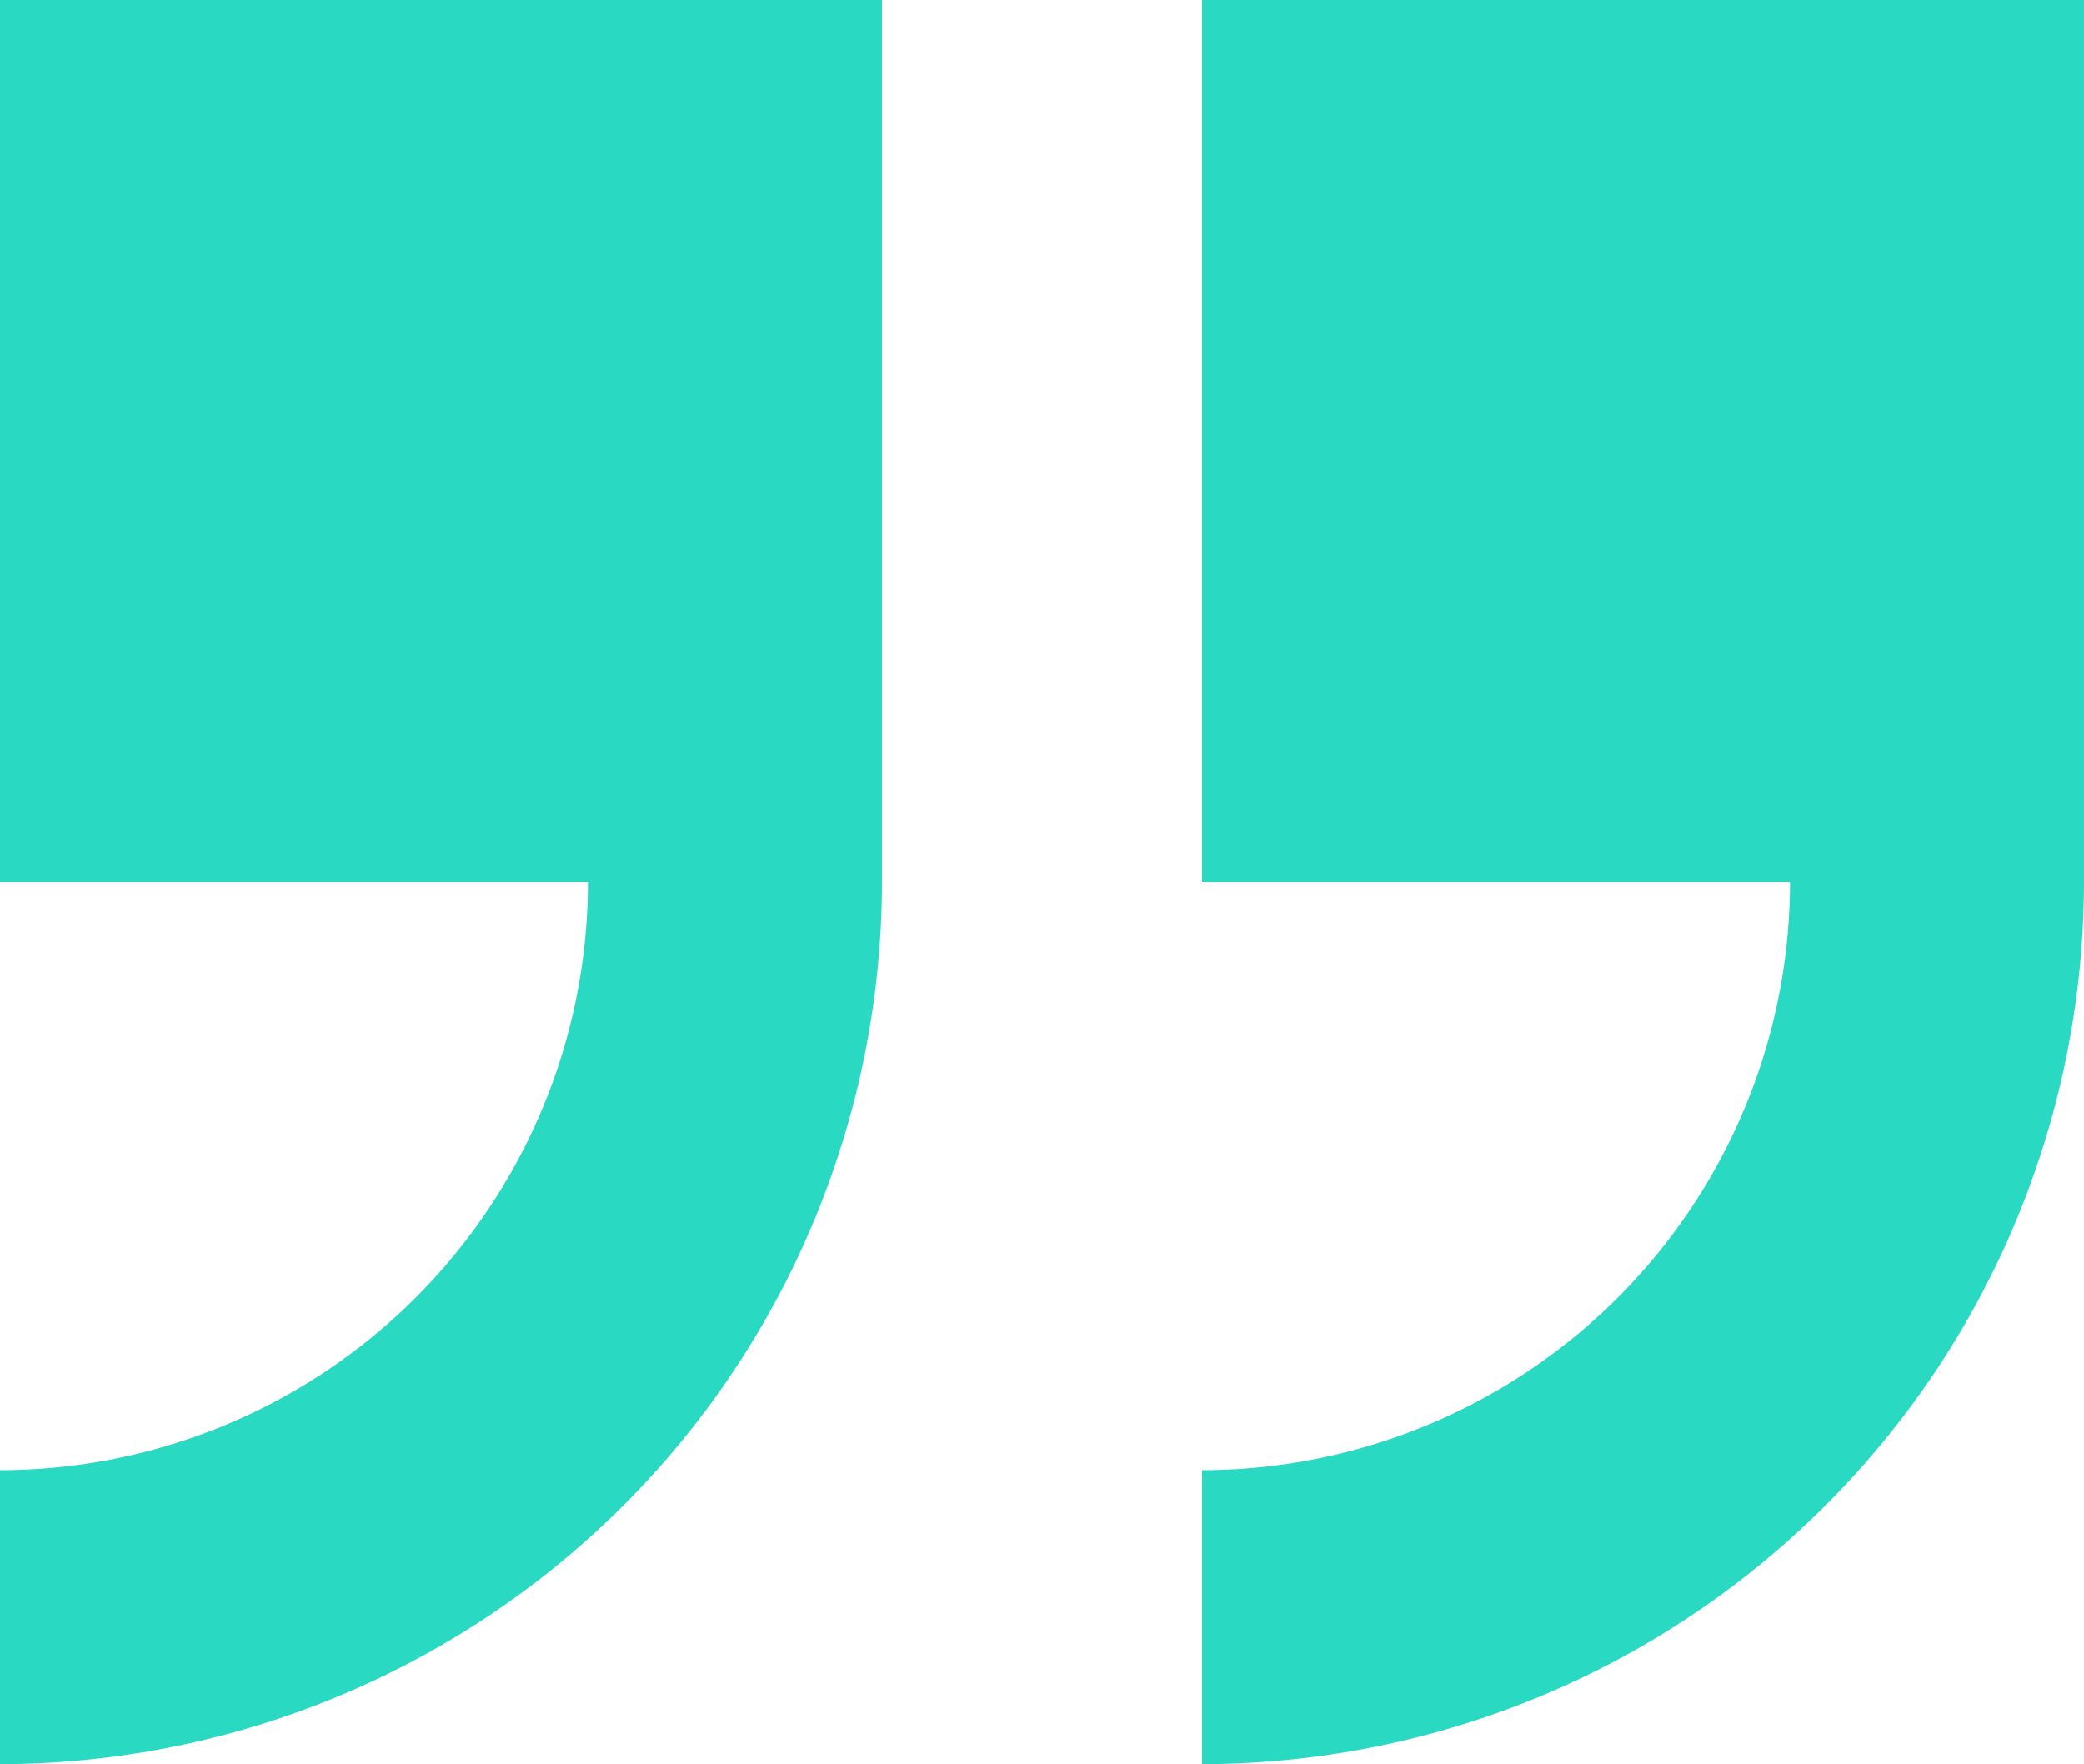
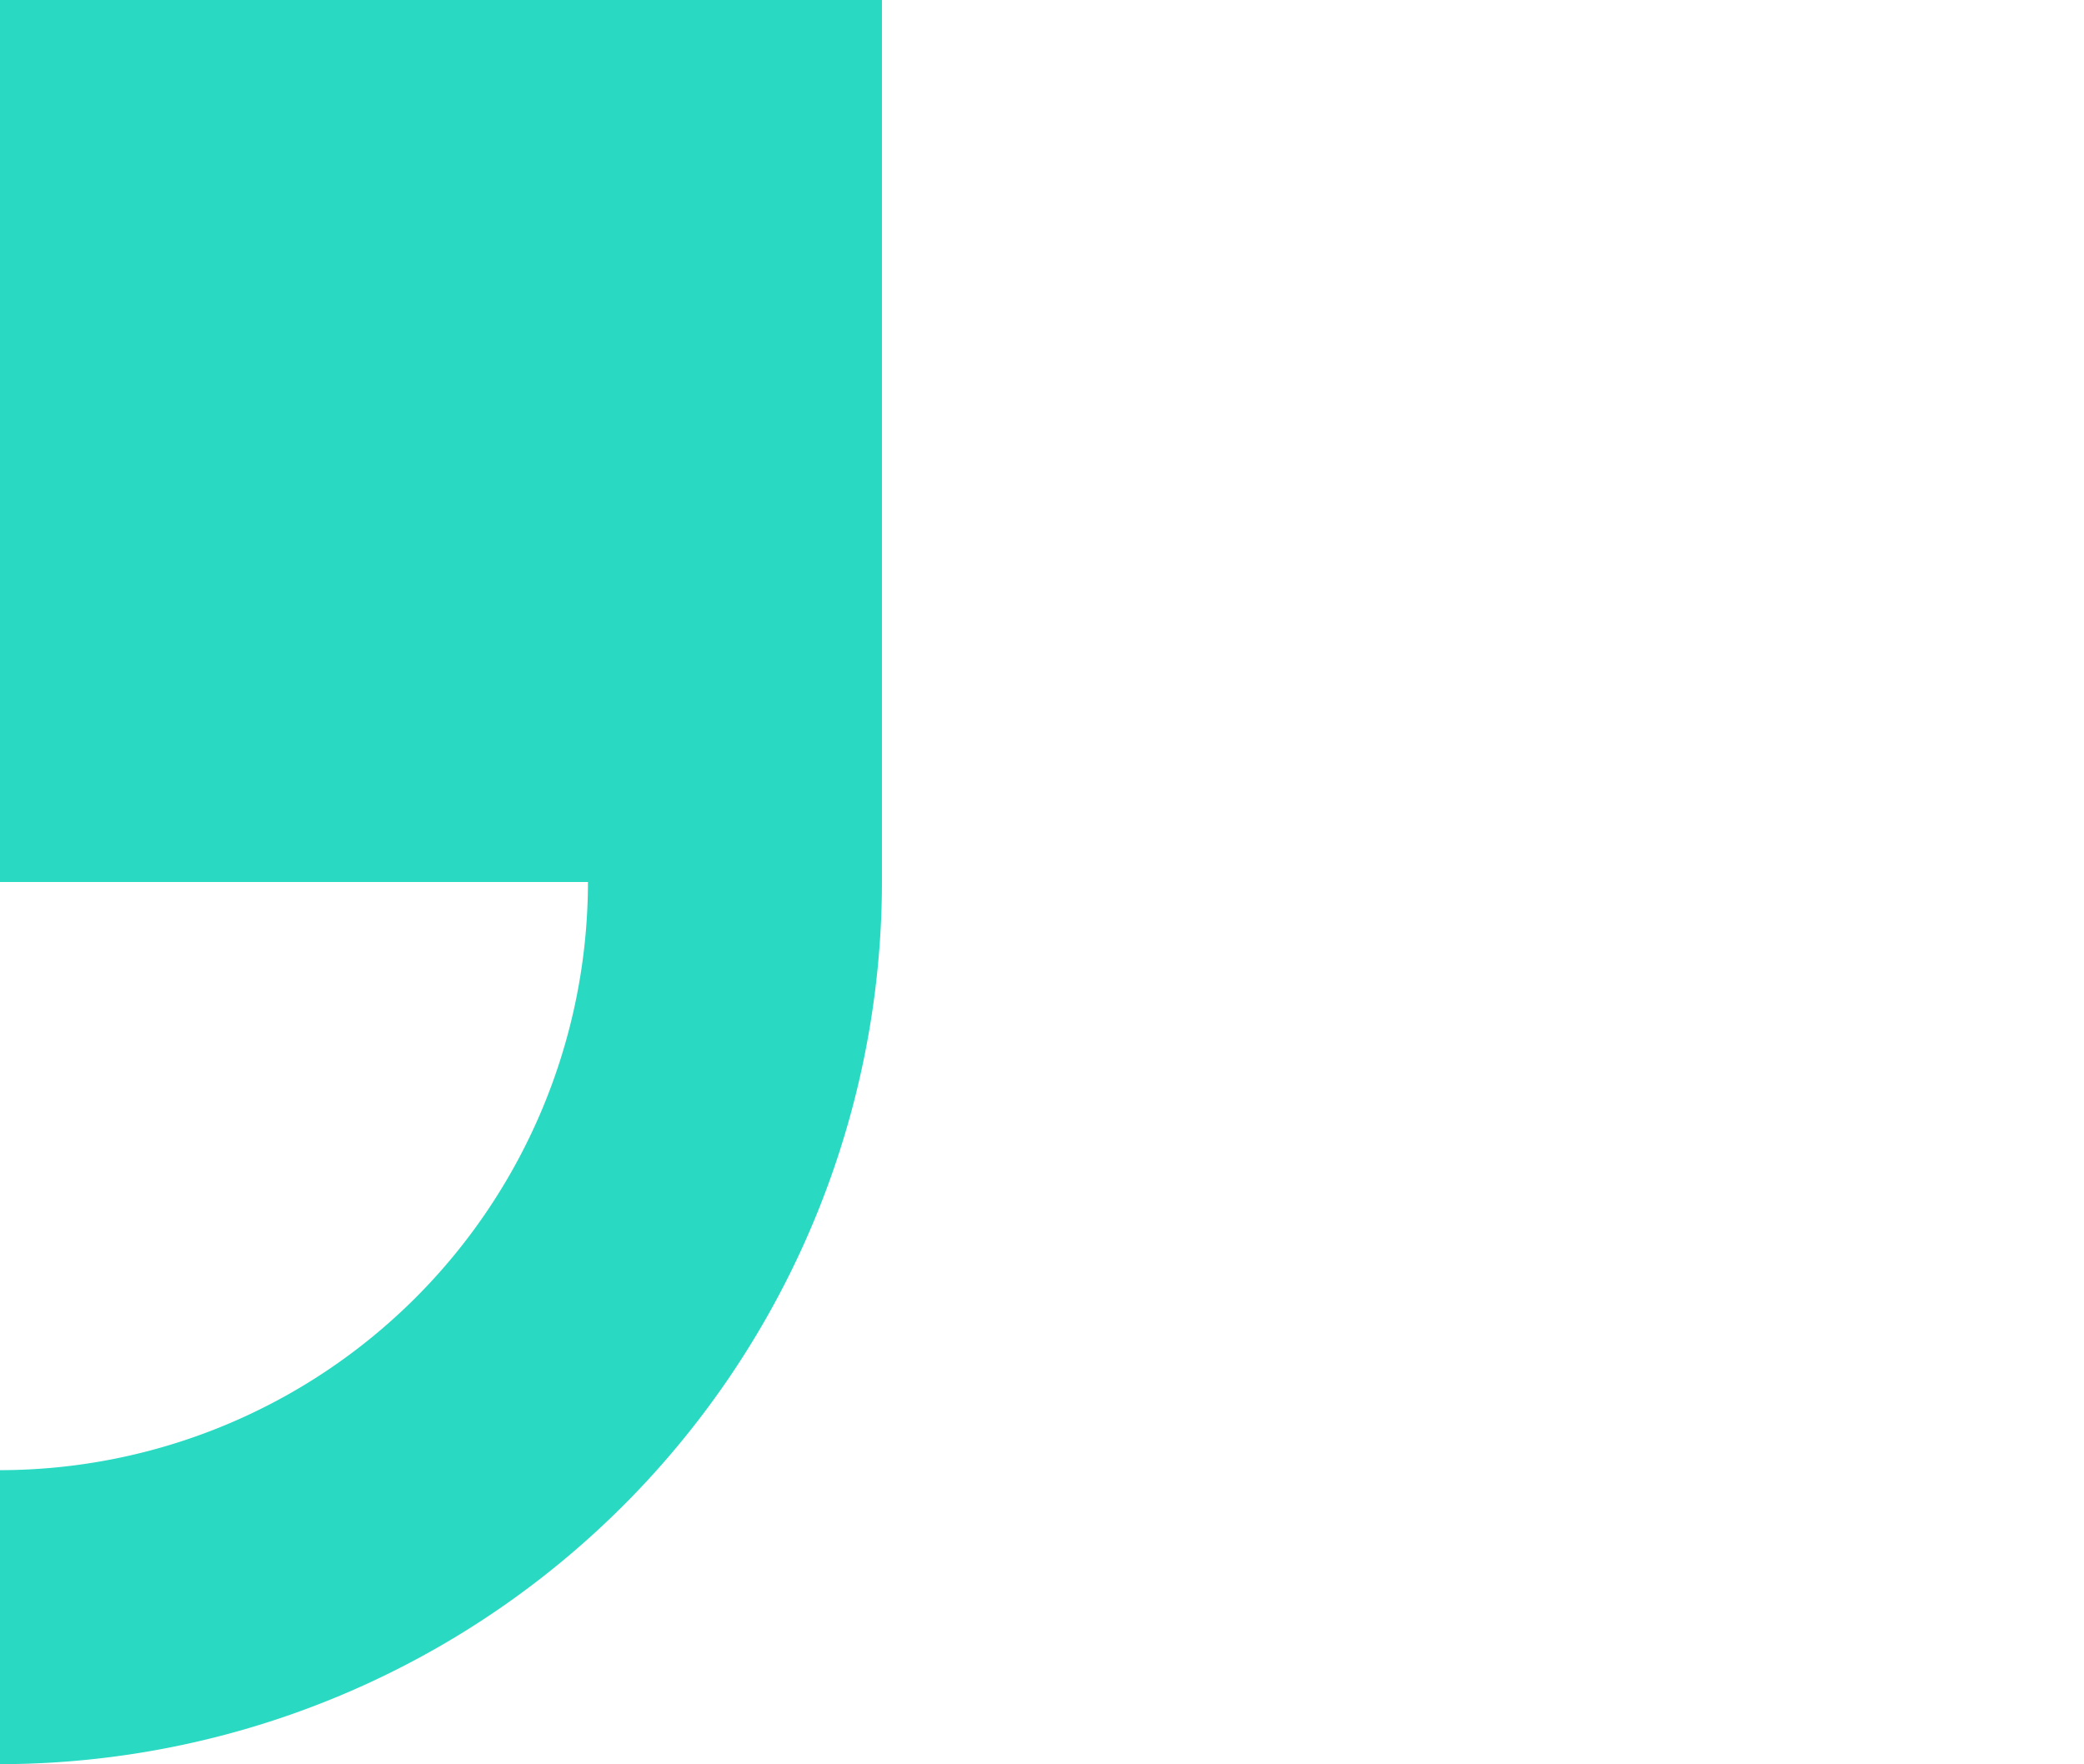
<svg xmlns="http://www.w3.org/2000/svg" width="79.396" height="67.207" viewBox="0 0 79.396 67.207">
  <g id="quote" transform="translate(0 -4)">
    <g id="right_x5F_quote" transform="translate(0 4)">
      <g id="Grupo_97" data-name="Grupo 97">
        <path id="Trazado_792" data-name="Trazado 792" d="M0,4V37.6H22.4A22.425,22.425,0,0,1,0,60.007v11.2A33.641,33.641,0,0,0,33.6,37.6V4Z" transform="translate(0 -4)" fill="#29d9c2" />
-         <path id="Trazado_793" data-name="Trazado 793" d="M20,4V37.6H42.4A22.425,22.425,0,0,1,20,60.007v11.2A33.641,33.641,0,0,0,53.6,37.6V4Z" transform="translate(25.796 -4)" fill="#29d9c2" />
      </g>
    </g>
  </g>
</svg>